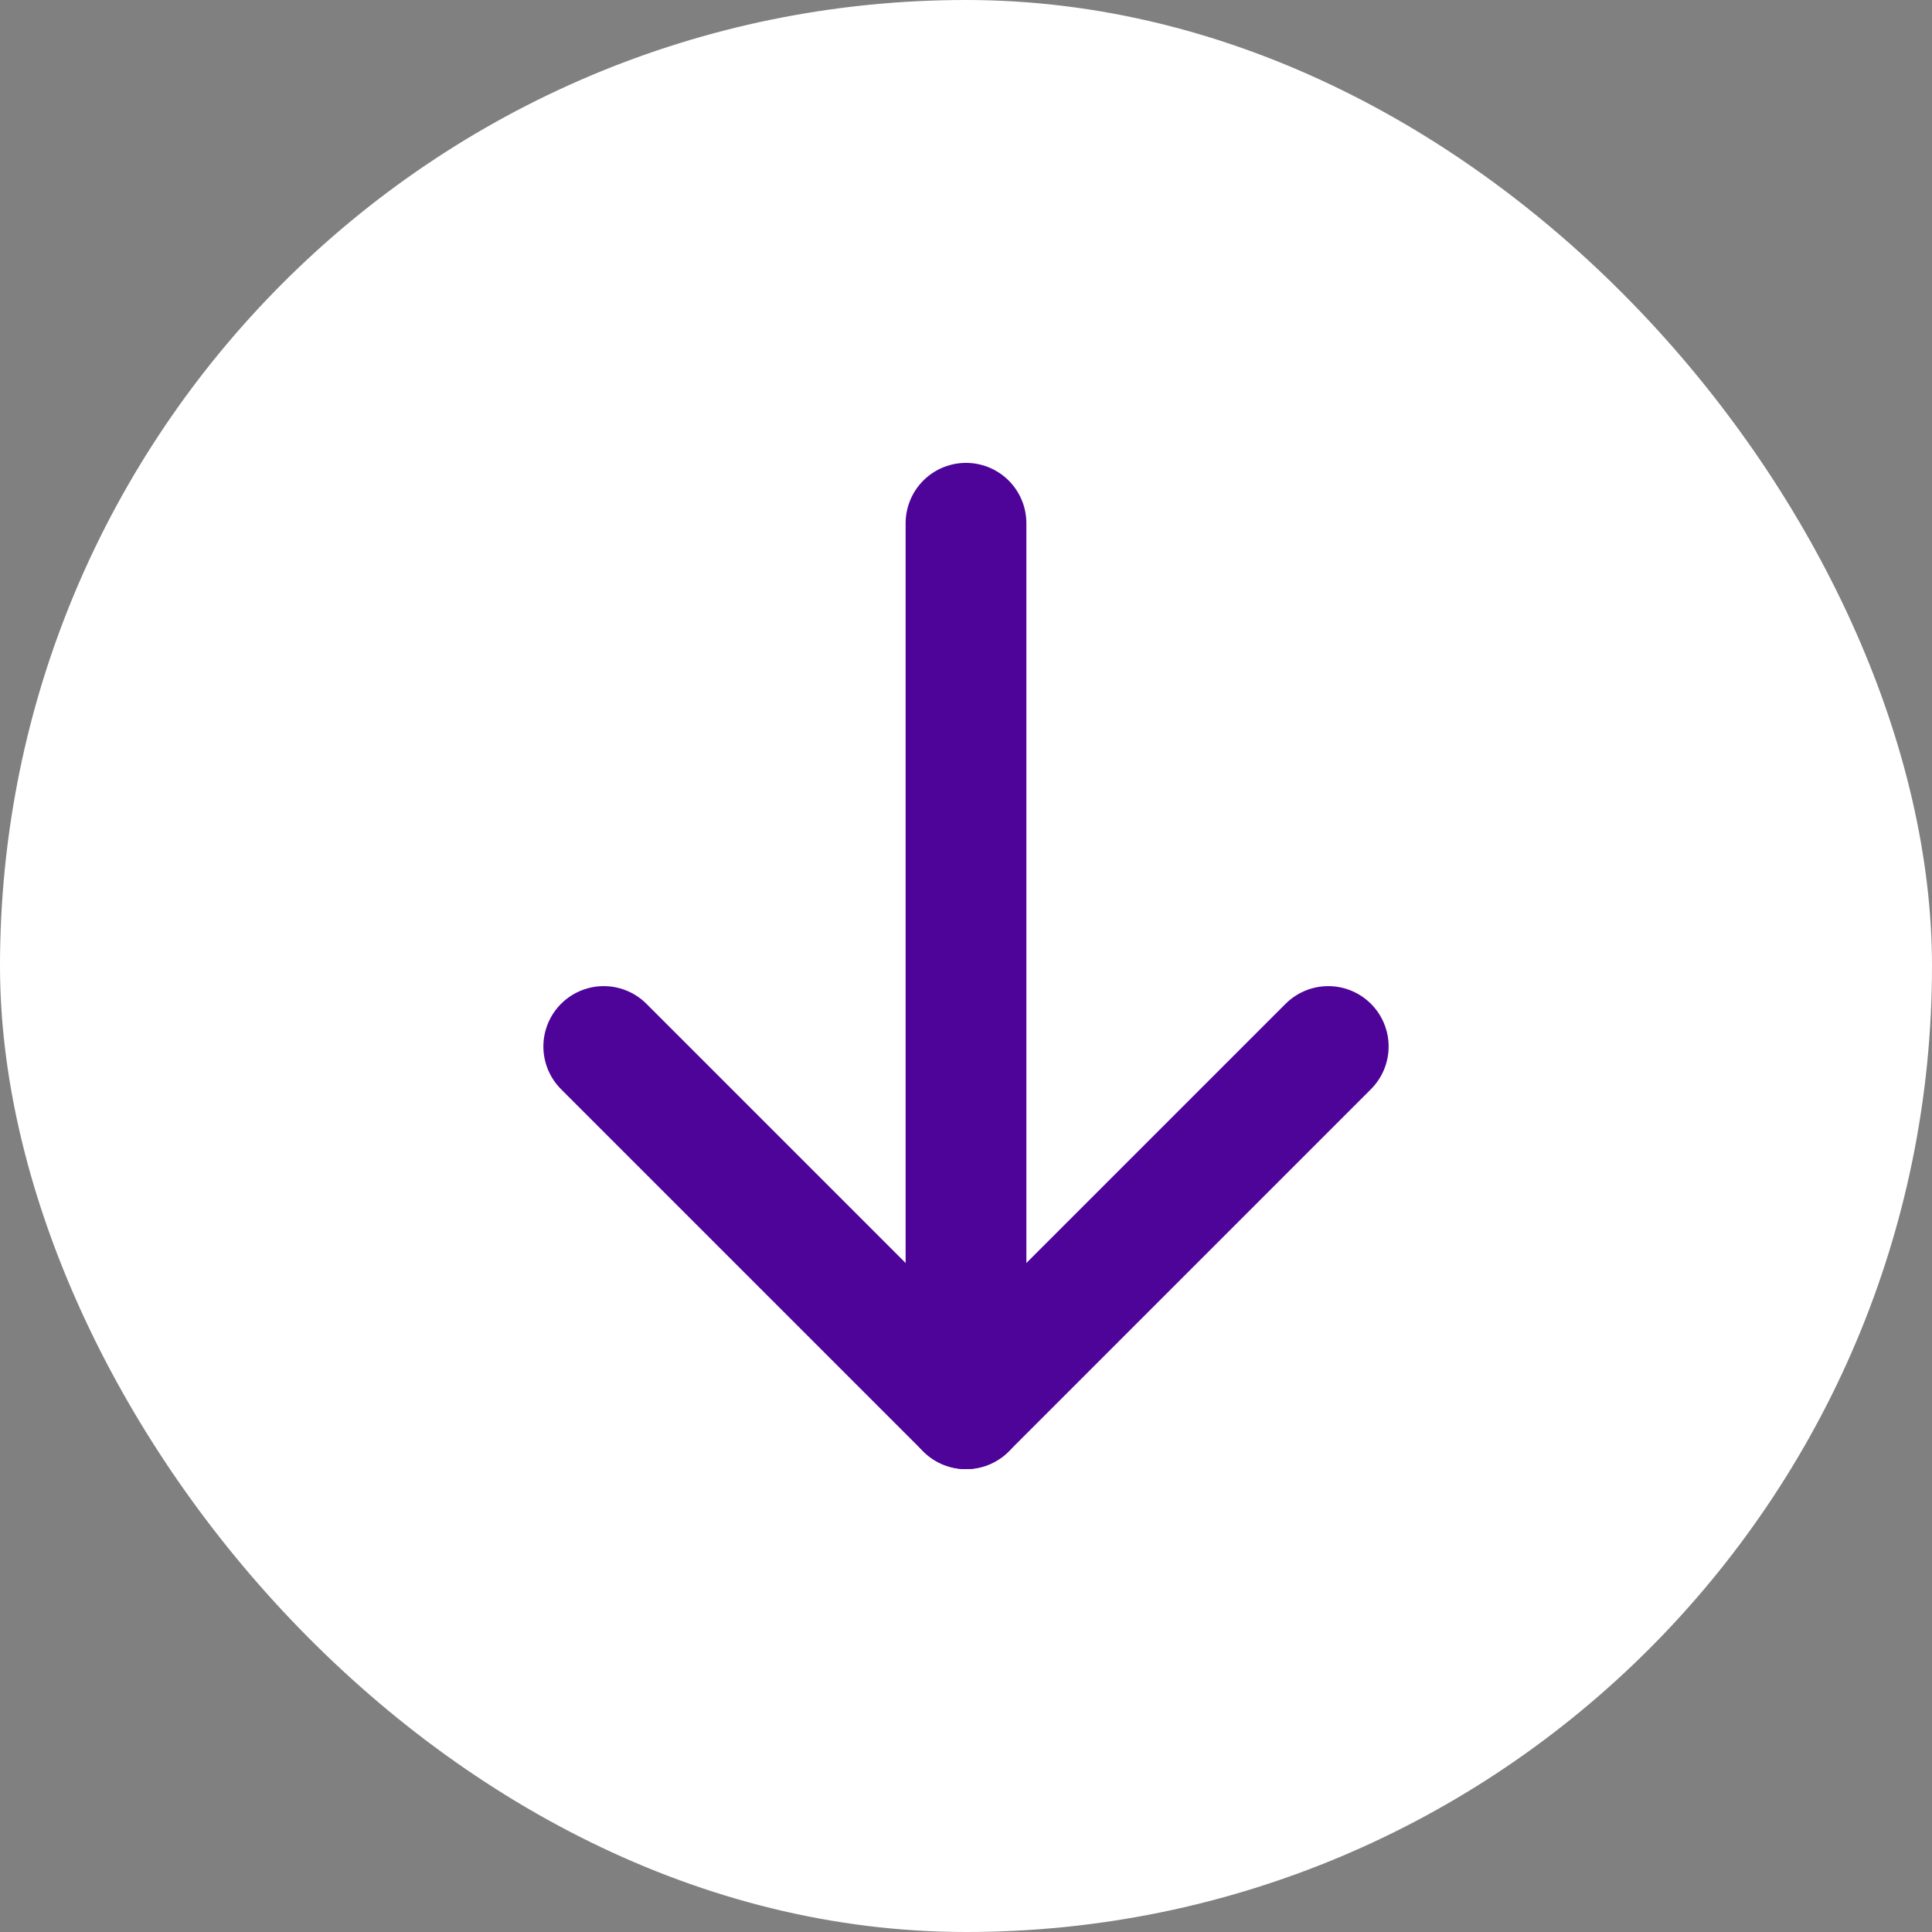
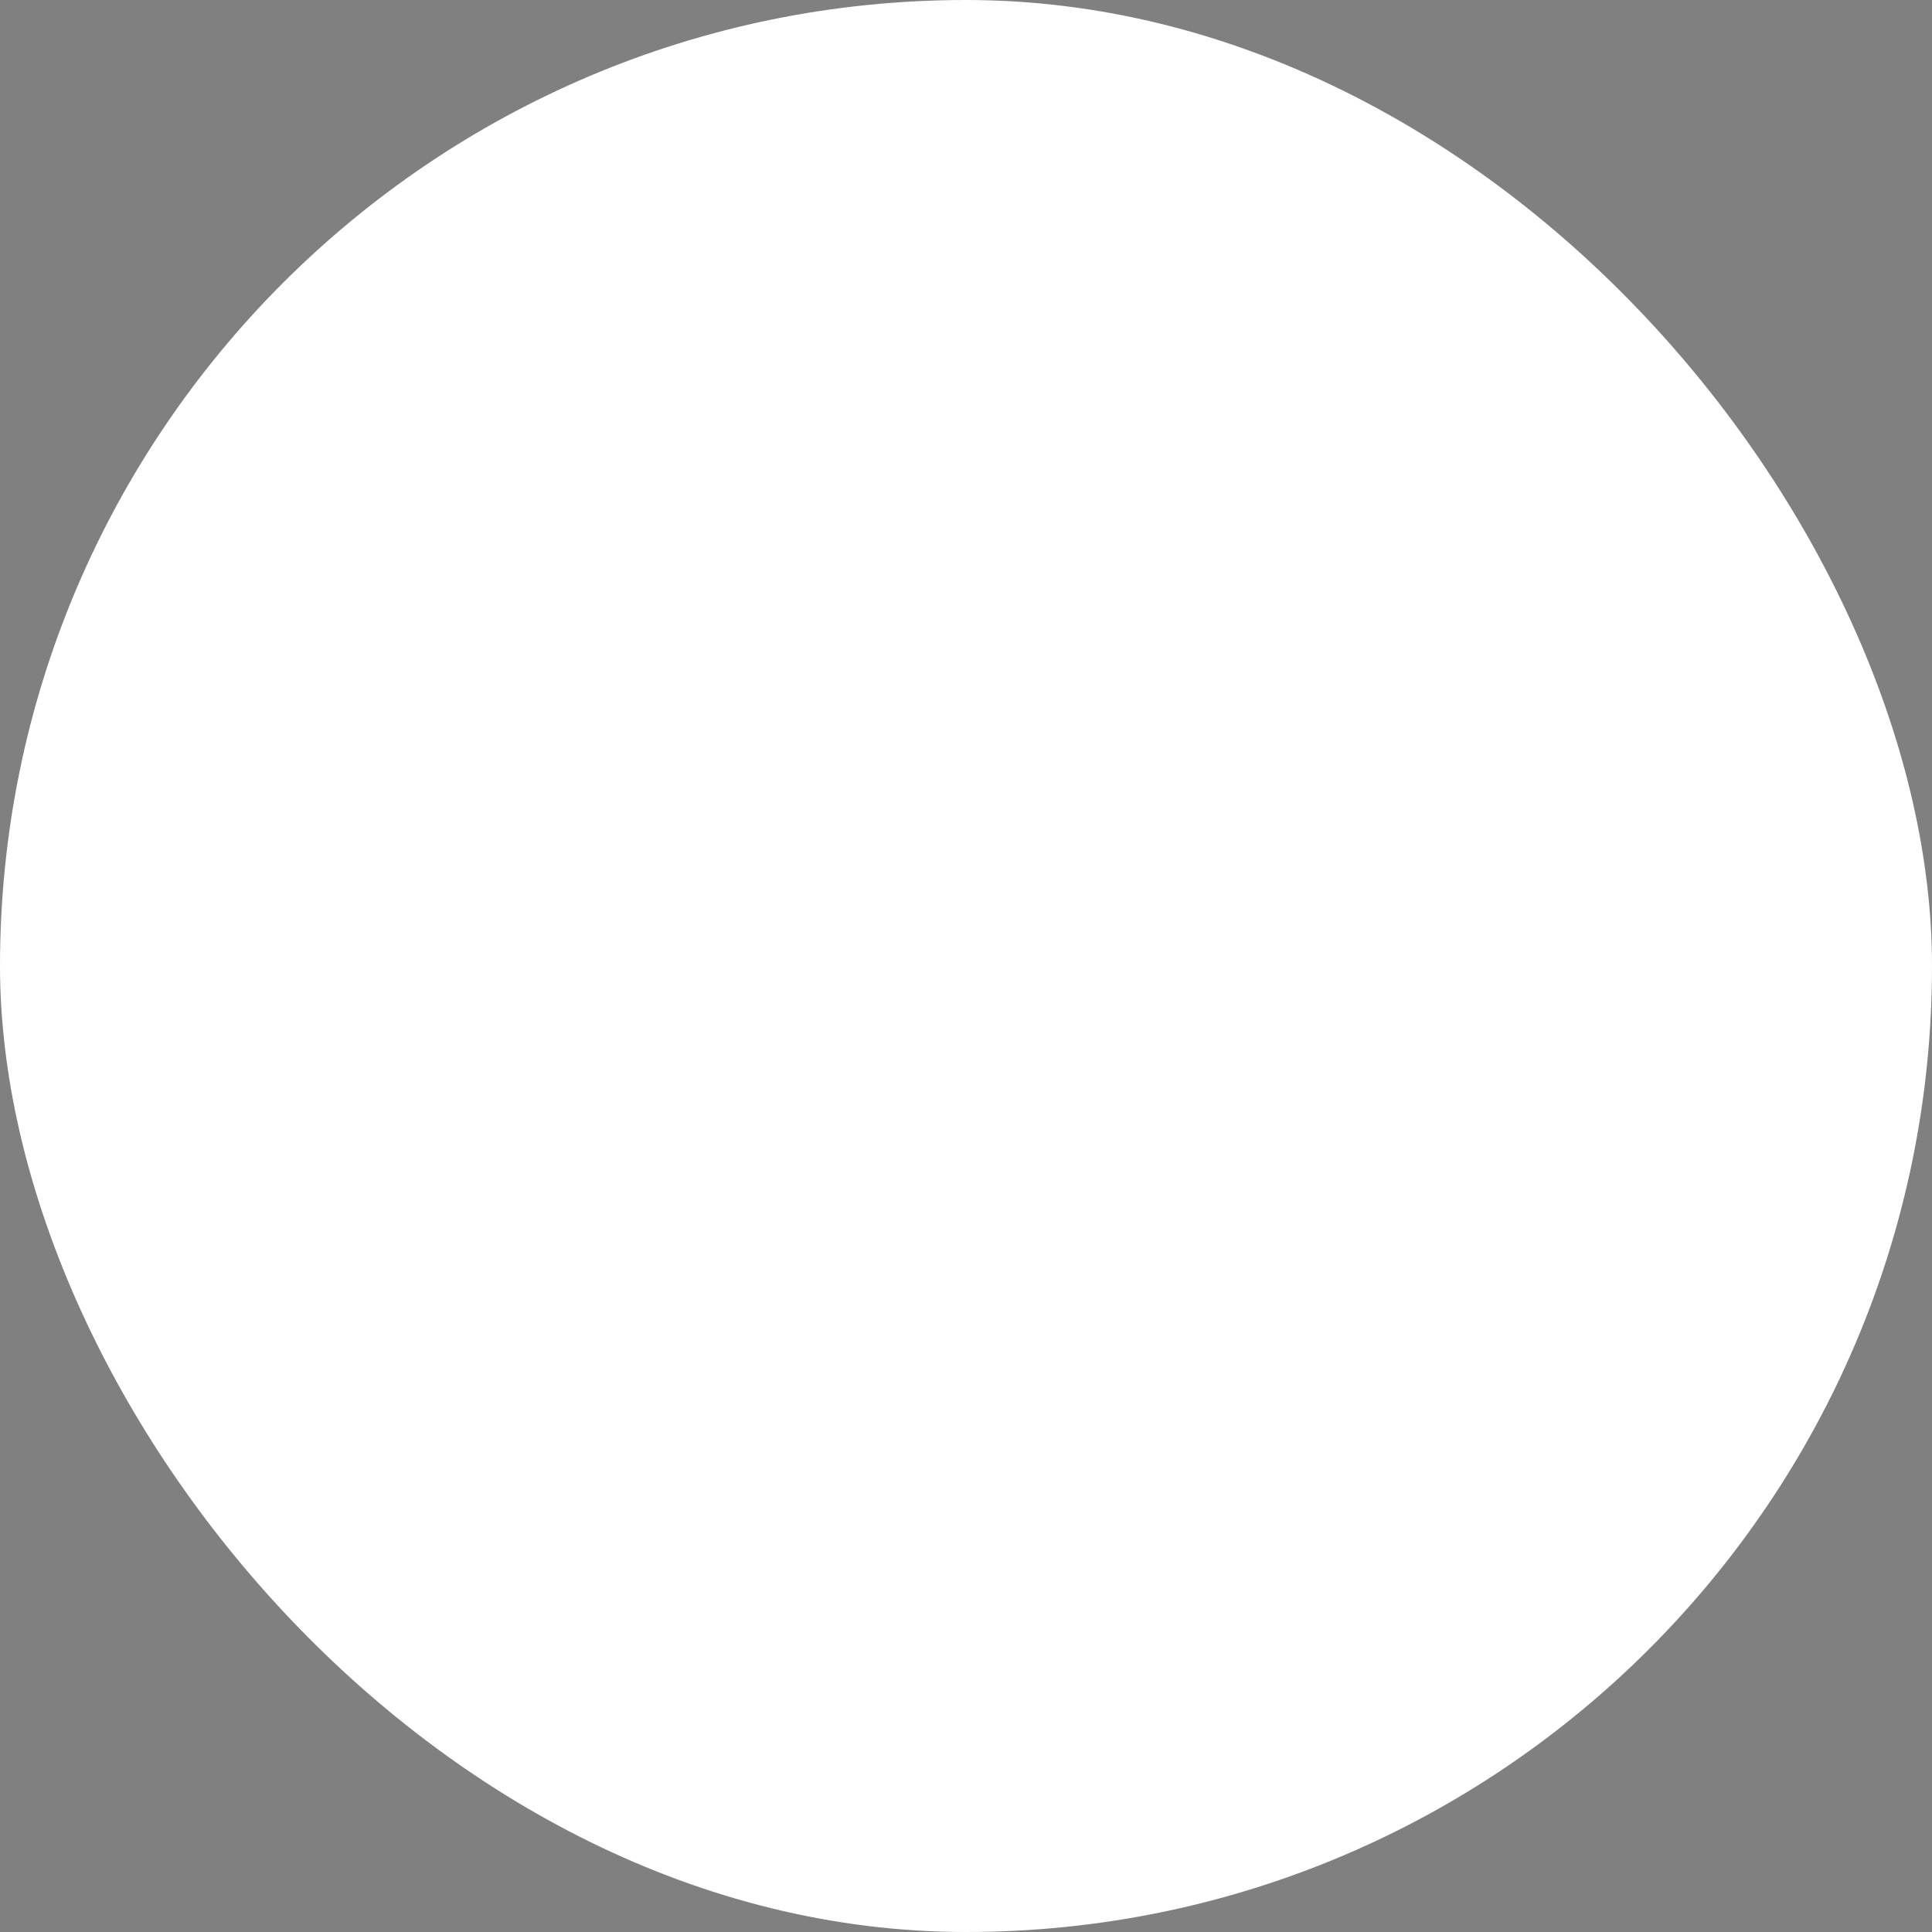
<svg xmlns="http://www.w3.org/2000/svg" width="48" height="48" viewBox="0 0 48 48" fill="none">
  <rect x="0" y="0" width="48" height="48" fill="#808080" stroke="none" />
  <rect width="48" height="48" rx="24" fill="white" />
  <g clip-path="url(#clip0_355_535)">
-     <path d="M24 13V35" stroke="#4E0499" stroke-width="3" stroke-linecap="round" stroke-linejoin="round" />
-     <path d="M15 26L24 35L33 26" stroke="#4E0499" stroke-width="3" stroke-linecap="round" stroke-linejoin="round" />
-   </g>
+     </g>
  <defs>
    <clipPath id="clip0_355_535">
-       <rect width="32" height="32" fill="white" transform="translate(8 8)" />
-     </clipPath>
+       </clipPath>
  </defs>
</svg>